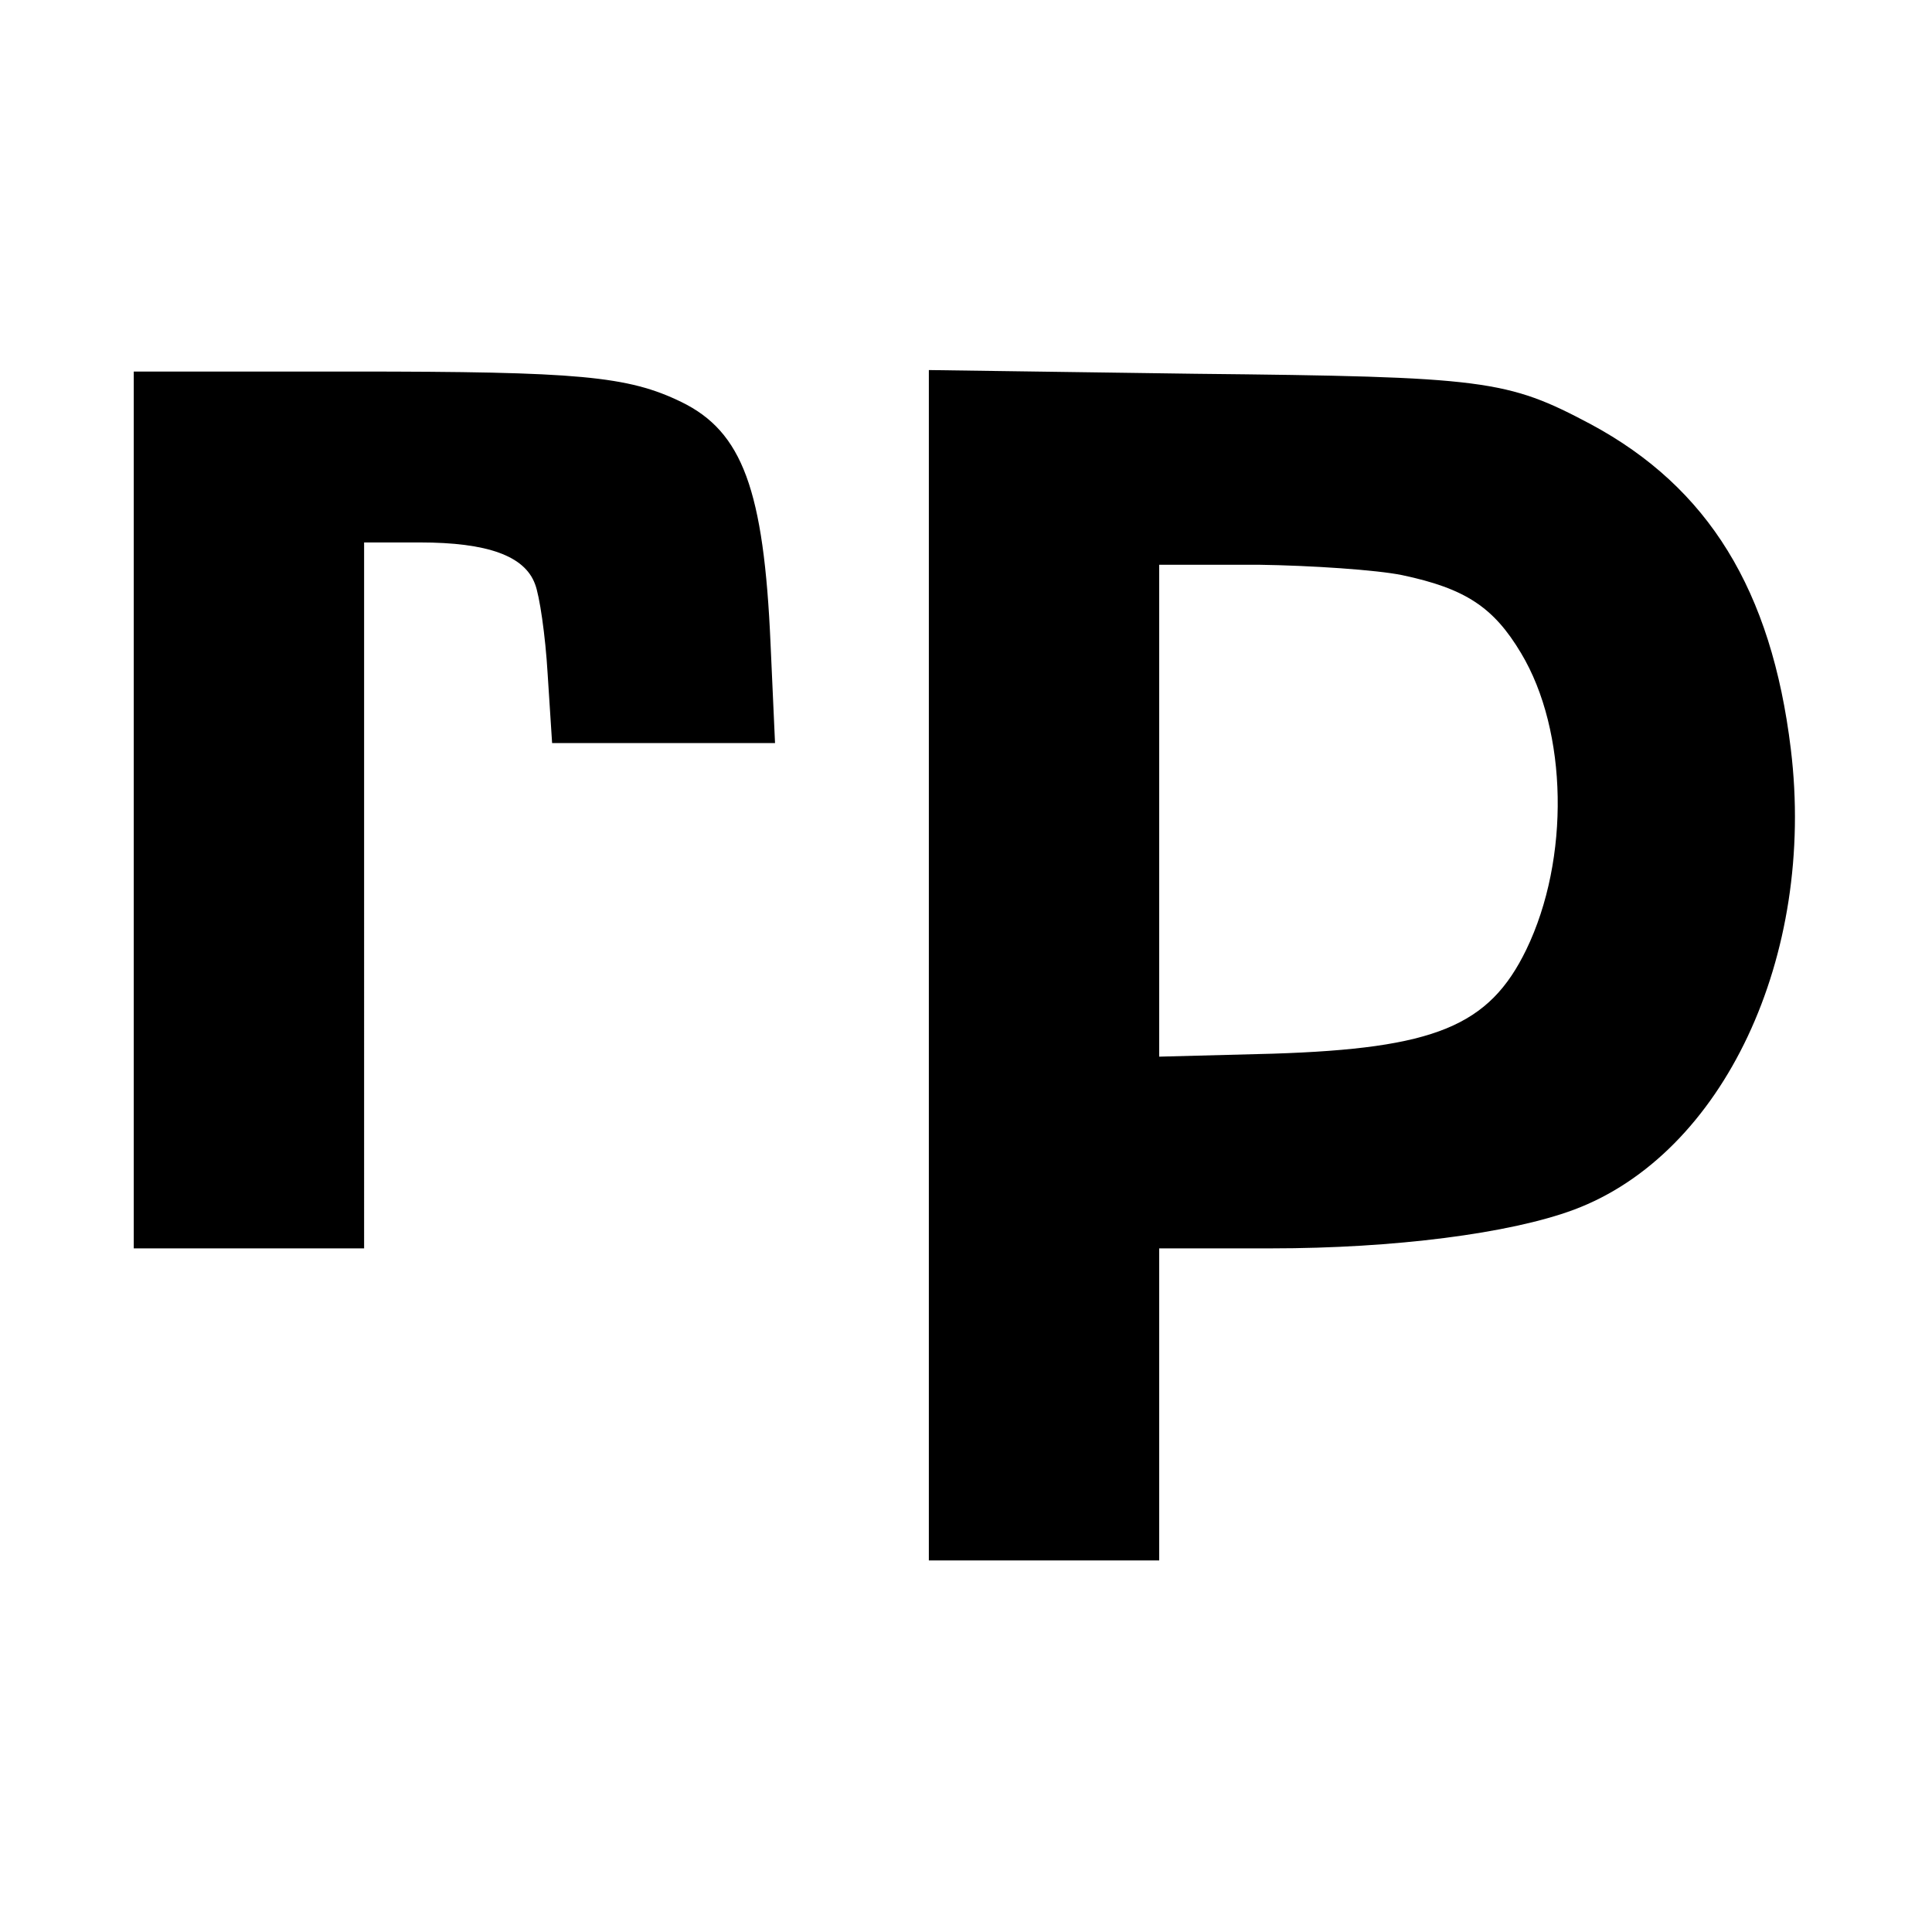
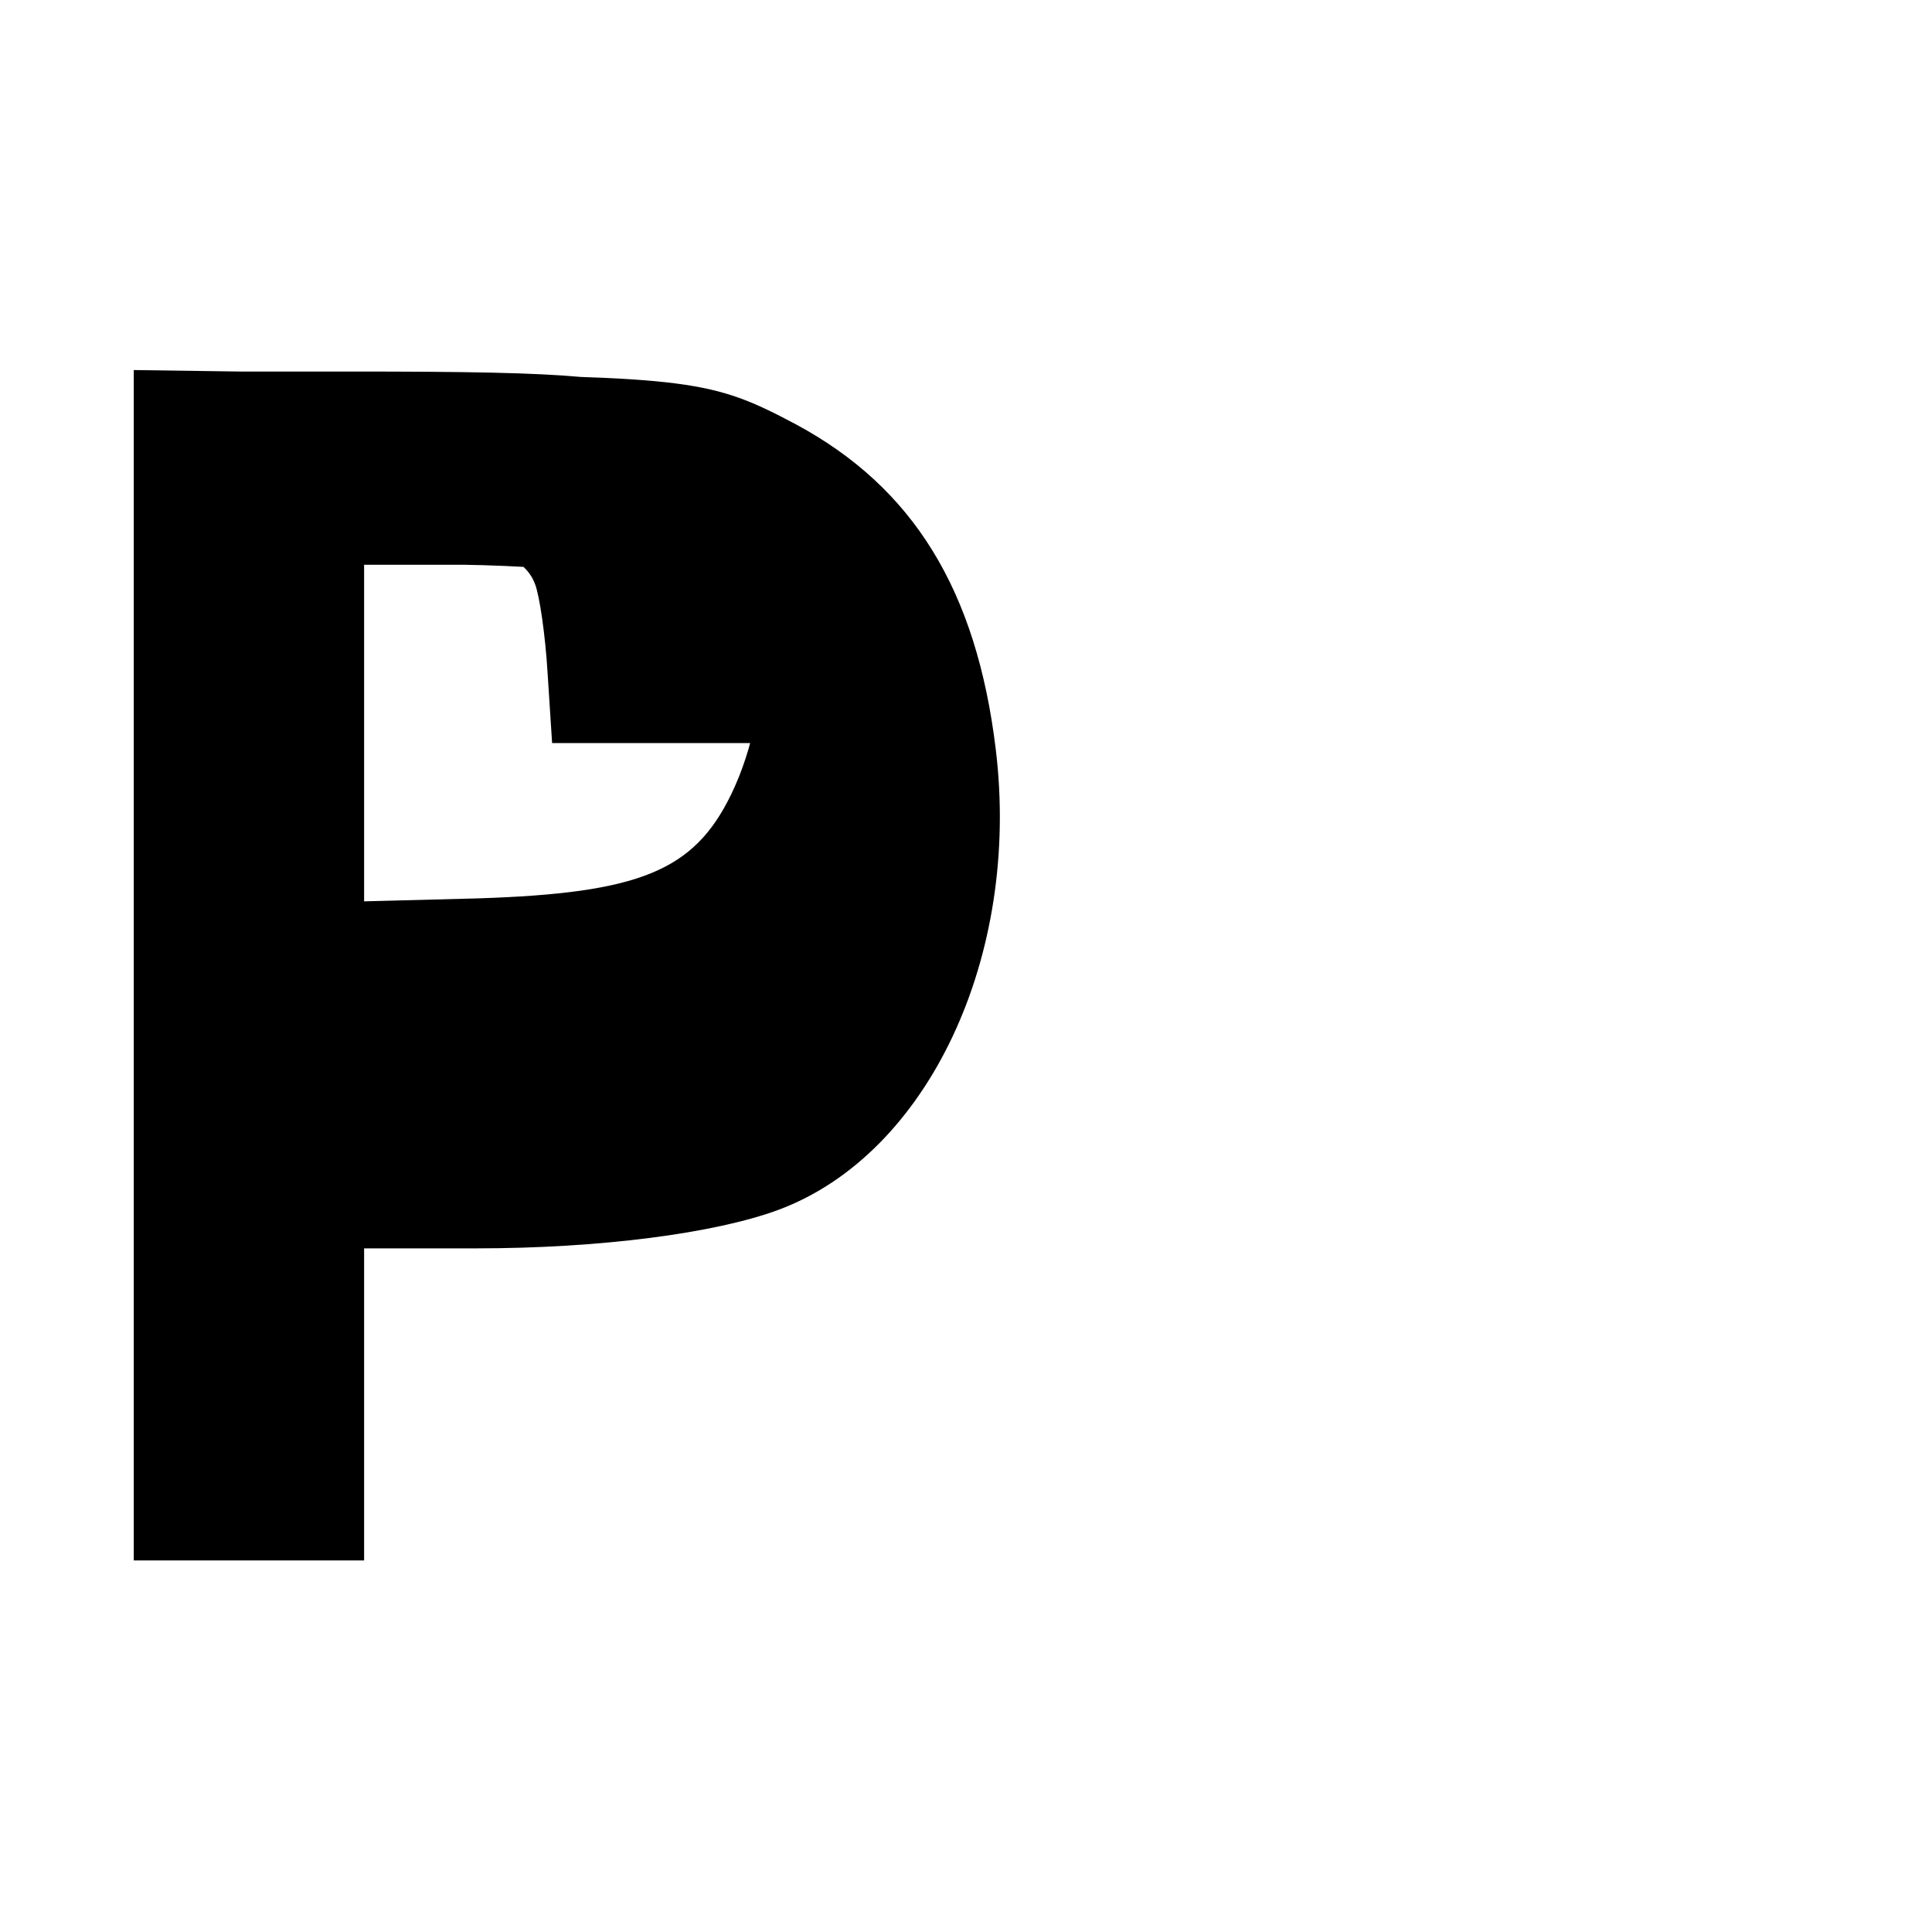
<svg xmlns="http://www.w3.org/2000/svg" version="1" width="346.667" height="346.667" viewBox="0 0 260 260">
-   <path d="M18 109v59h31V73h7.5c9.1 0 14.1 1.8 15.5 5.6.6 1.5 1.4 6.9 1.7 12.1l.6 9.3h30l-.6-13.3c-.9-20.8-3.8-28.6-12-32.6-7.2-3.5-13.8-4.1-44.3-4.1H18v59zM125 129.9V210h31v-42h15.1c16.5 0 32.1-2 40.7-5.2 20.1-7.5 32.6-34.1 29.2-62-2.6-21.4-11.1-35.2-26.9-43.7-11.3-6-14.1-6.4-53.3-6.8l-35.8-.5v80.1zm63.7-52.5c8.5 1.8 12.3 4.3 16 10.5 6.3 10.5 6.6 27.7.7 39.9-5 10.3-12.3 13.3-34.1 14l-15.3.4V76h13.3c7.2.1 16 .7 19.4 1.4z" />
+   <path d="M18 109v59h31V73h7.5c9.1 0 14.1 1.8 15.5 5.6.6 1.5 1.4 6.9 1.7 12.1l.6 9.3h30l-.6-13.3c-.9-20.8-3.8-28.6-12-32.6-7.2-3.5-13.8-4.1-44.3-4.1H18v59zV210h31v-42h15.1c16.5 0 32.1-2 40.7-5.2 20.1-7.5 32.6-34.1 29.2-62-2.6-21.4-11.1-35.2-26.9-43.7-11.3-6-14.1-6.4-53.3-6.8l-35.8-.5v80.1zm63.7-52.5c8.5 1.8 12.3 4.3 16 10.5 6.3 10.5 6.6 27.7.7 39.9-5 10.3-12.3 13.3-34.1 14l-15.3.4V76h13.3c7.2.1 16 .7 19.4 1.4z" />
</svg>